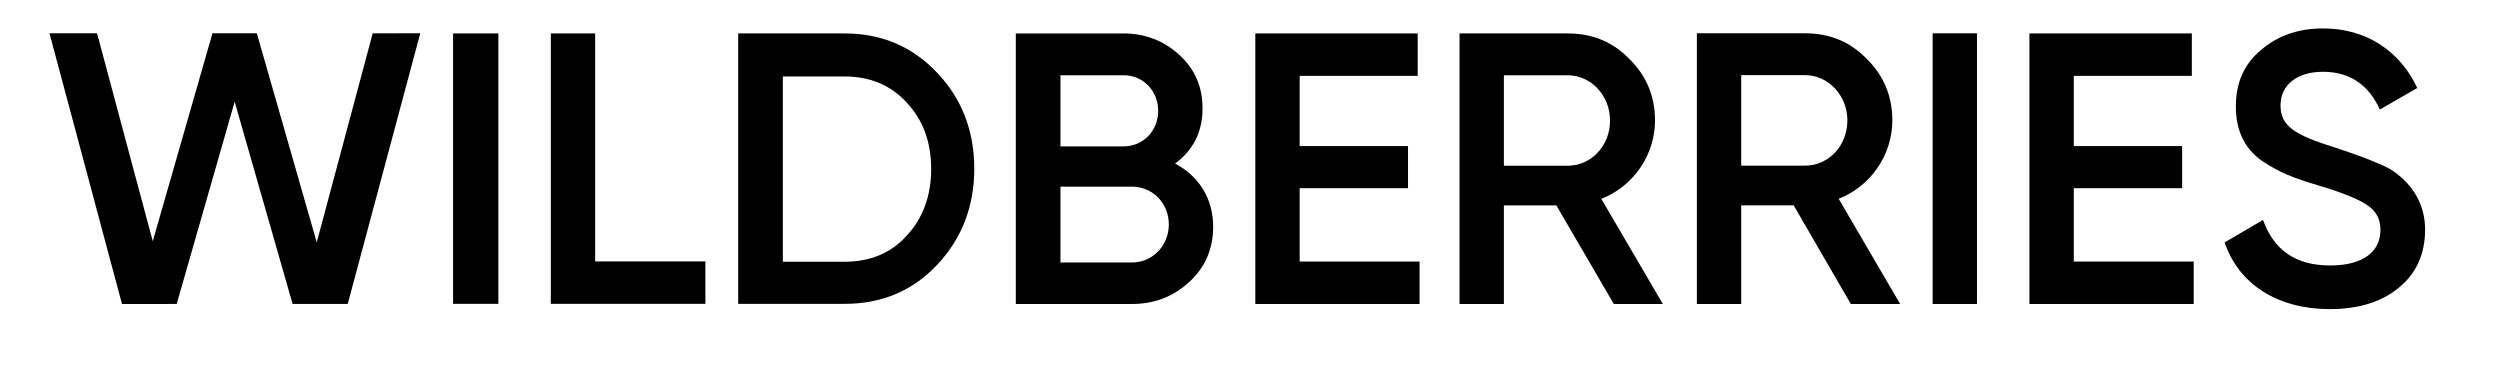
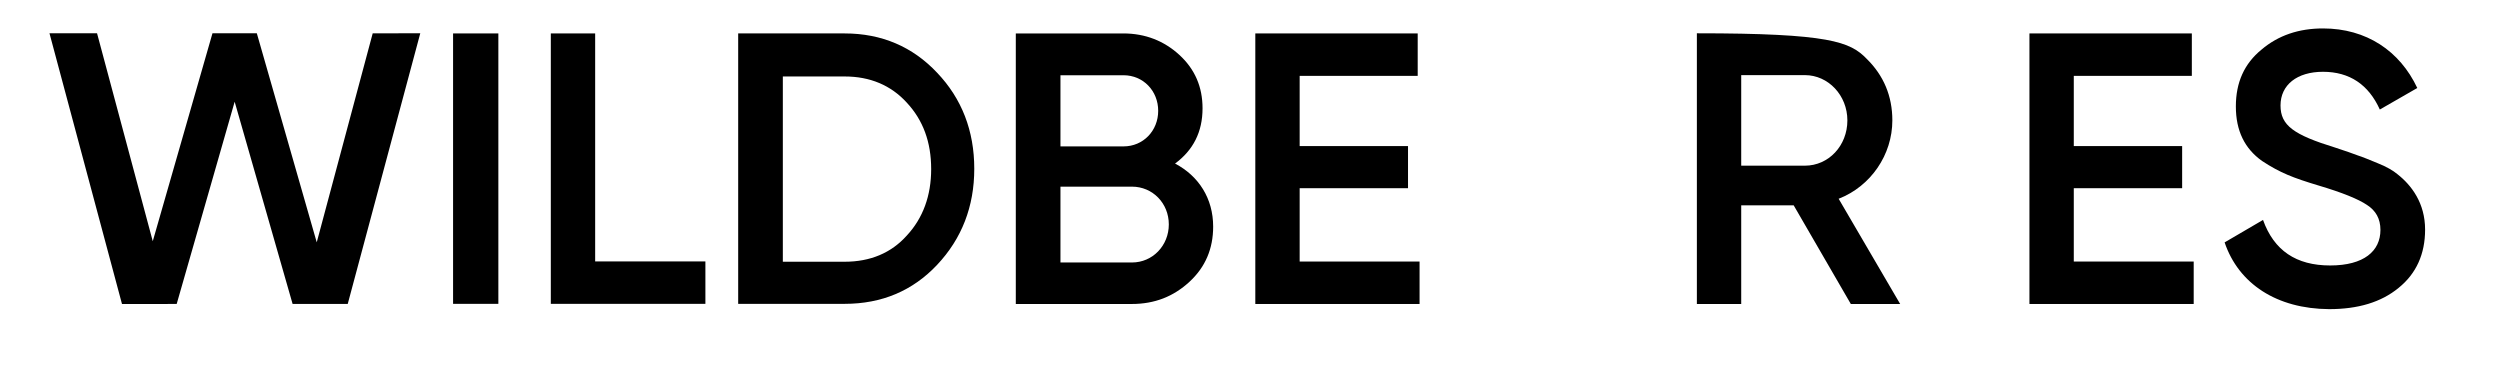
<svg xmlns="http://www.w3.org/2000/svg" width="888" height="132" viewBox="0 0 888 132" fill="none">
  <g clip-path="url(#clip0_947_81586)">
    <path d="M43.333 107.987L17.576 11.823H34.471L54.261 85.682L75.472 11.818L91.221 11.823L112.505 86.074L132.384 11.841L149.281 11.818L123.512 107.969L103.928 107.949L83.353 36.135L62.76 107.966L43.333 107.987Z" fill="black" />
    <path d="M160.934 11.874H177.017V107.925H160.934V11.874Z" fill="black" />
    <path d="M211.401 92.859H250.558V107.925H195.65V11.874H211.401V92.859Z" fill="black" />
    <path d="M300.026 11.874C313.227 11.874 324.207 16.637 332.859 25.832C341.623 35.028 346.06 46.44 346.06 59.954C346.06 73.359 341.623 84.771 332.859 94.075C324.207 103.271 313.227 107.925 300.026 107.925H262.201V11.874H300.026ZM300.026 92.968C309.122 92.968 316.554 89.867 322.1 83.663C327.867 77.459 330.752 69.482 330.752 60.064C330.752 50.426 327.867 42.673 322.1 36.468C316.445 30.265 309.013 27.163 300.026 27.163H278.064V92.968H300.026Z" fill="black" />
    <path d="M430.914 80.486C430.914 88.357 428.141 94.895 422.484 100.105C416.826 105.316 410.172 107.976 401.965 107.976H360.812V11.875H398.968C406.843 11.875 413.499 14.537 418.935 19.523C424.481 24.623 427.143 30.941 427.143 38.476C427.143 46.903 423.815 53.33 417.382 58.097C425.811 62.529 430.914 70.511 430.914 80.486ZM376.675 26.728V51.999H399.082C406.067 51.999 411.39 46.458 411.39 39.364C411.39 32.269 406.067 26.728 399.082 26.728H376.675ZM402.074 93.234C409.394 93.234 415.164 87.247 415.164 79.71C415.164 72.172 409.394 66.298 402.074 66.298H376.675V93.234H402.074Z" fill="black" />
    <path d="M461.638 92.899H504.23V107.974H445.888V11.874H503.566V26.948H461.638V51.888H500.127V66.85H461.638V92.899Z" fill="black" />
-     <path d="M573.222 107.974L552.813 72.948H534.179V107.974H518.429V11.874H556.917C565.567 11.874 572.889 14.866 578.768 20.963C584.759 26.837 587.865 34.153 587.865 42.798C587.865 54.993 580.21 66.188 568.785 70.62L590.638 107.974H573.222ZM534.179 26.727V58.872H556.806C565.236 58.872 571.891 51.778 571.891 42.798C571.891 33.932 565.125 26.727 556.806 26.727H534.179Z" fill="black" />
-     <path d="M657.41 107.974L637.113 72.931H618.479V107.974H602.729V11.825H641.217C649.871 11.825 657.191 14.817 663.068 20.917C669.059 26.796 672.162 34.114 672.162 42.765C672.162 54.965 664.511 66.164 653.087 70.6L674.935 107.974H657.41ZM618.479 26.683V58.847H641.104C649.536 58.847 656.19 51.747 656.19 42.765C656.19 33.893 649.426 26.683 641.104 26.683H618.479Z" fill="black" />
-     <path d="M686.474 11.833H702.222V107.974H686.474V11.833Z" fill="black" />
+     <path d="M657.41 107.974L637.113 72.931H618.479V107.974H602.729V11.825C649.871 11.825 657.191 14.817 663.068 20.917C669.059 26.796 672.162 34.114 672.162 42.765C672.162 54.965 664.511 66.164 653.087 70.6L674.935 107.974H657.41ZM618.479 26.683V58.847H641.104C649.536 58.847 656.19 51.747 656.19 42.765C656.19 33.893 649.426 26.683 641.104 26.683H618.479Z" fill="black" />
    <path d="M736.609 92.899H779.2V107.974H720.858V11.874H778.539V26.948H736.609V51.888H775.098V66.85H736.609V92.899Z" fill="black" />
    <path d="M790.182 86.098L803.825 78.121C807.707 88.978 815.585 94.295 827.674 94.295C839.653 94.295 845.531 89.2 845.531 81.667C845.531 77.678 843.867 74.798 840.763 72.803C837.657 70.699 831.888 68.373 823.681 65.934C814.475 63.165 809.925 61.393 803.492 57.184C797.283 52.754 794.177 46.438 794.177 37.797C794.177 29.267 797.171 22.619 803.271 17.634C809.26 12.536 816.582 10.1 825.122 10.1C840.54 10.1 852.409 18.077 858.621 31.259L845.31 38.905C841.317 30.041 834.551 25.5 825.122 25.5C815.916 25.5 810.039 30.151 810.039 37.464C810.039 44.554 814.696 47.877 829.448 52.42C833.108 53.639 835.771 54.525 837.434 55.189C839.208 55.743 841.536 56.739 844.535 57.958C847.641 59.178 850.079 60.616 851.522 61.837C856.623 65.823 861.394 72.182 861.394 81.556C861.394 90.198 858.288 97.177 851.964 102.272C845.755 107.369 837.545 109.805 827.341 109.805C808.707 109.695 795.173 100.834 790.182 86.098Z" fill="black" />
  </g>
  <defs>
    <clipPath id="clip0_947_81586">
      <rect width="888" height="132" fill="white" />
    </clipPath>
  </defs>
</svg>